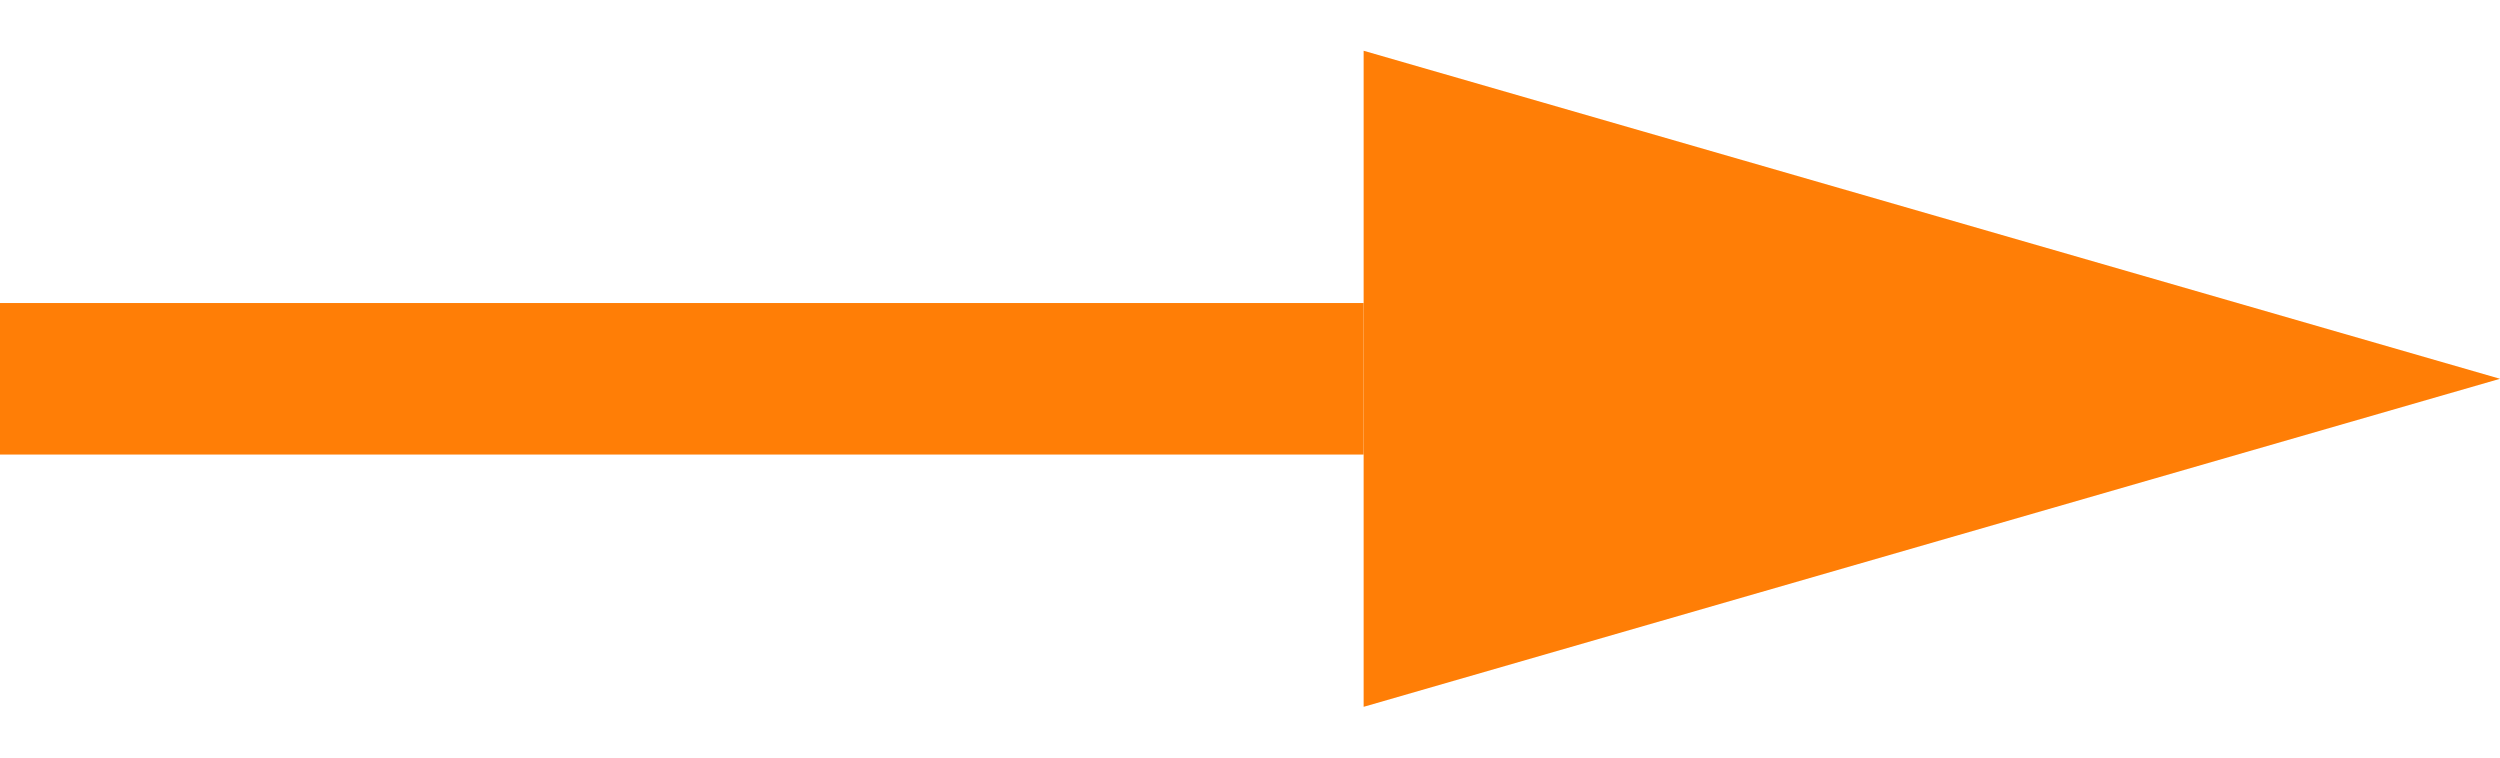
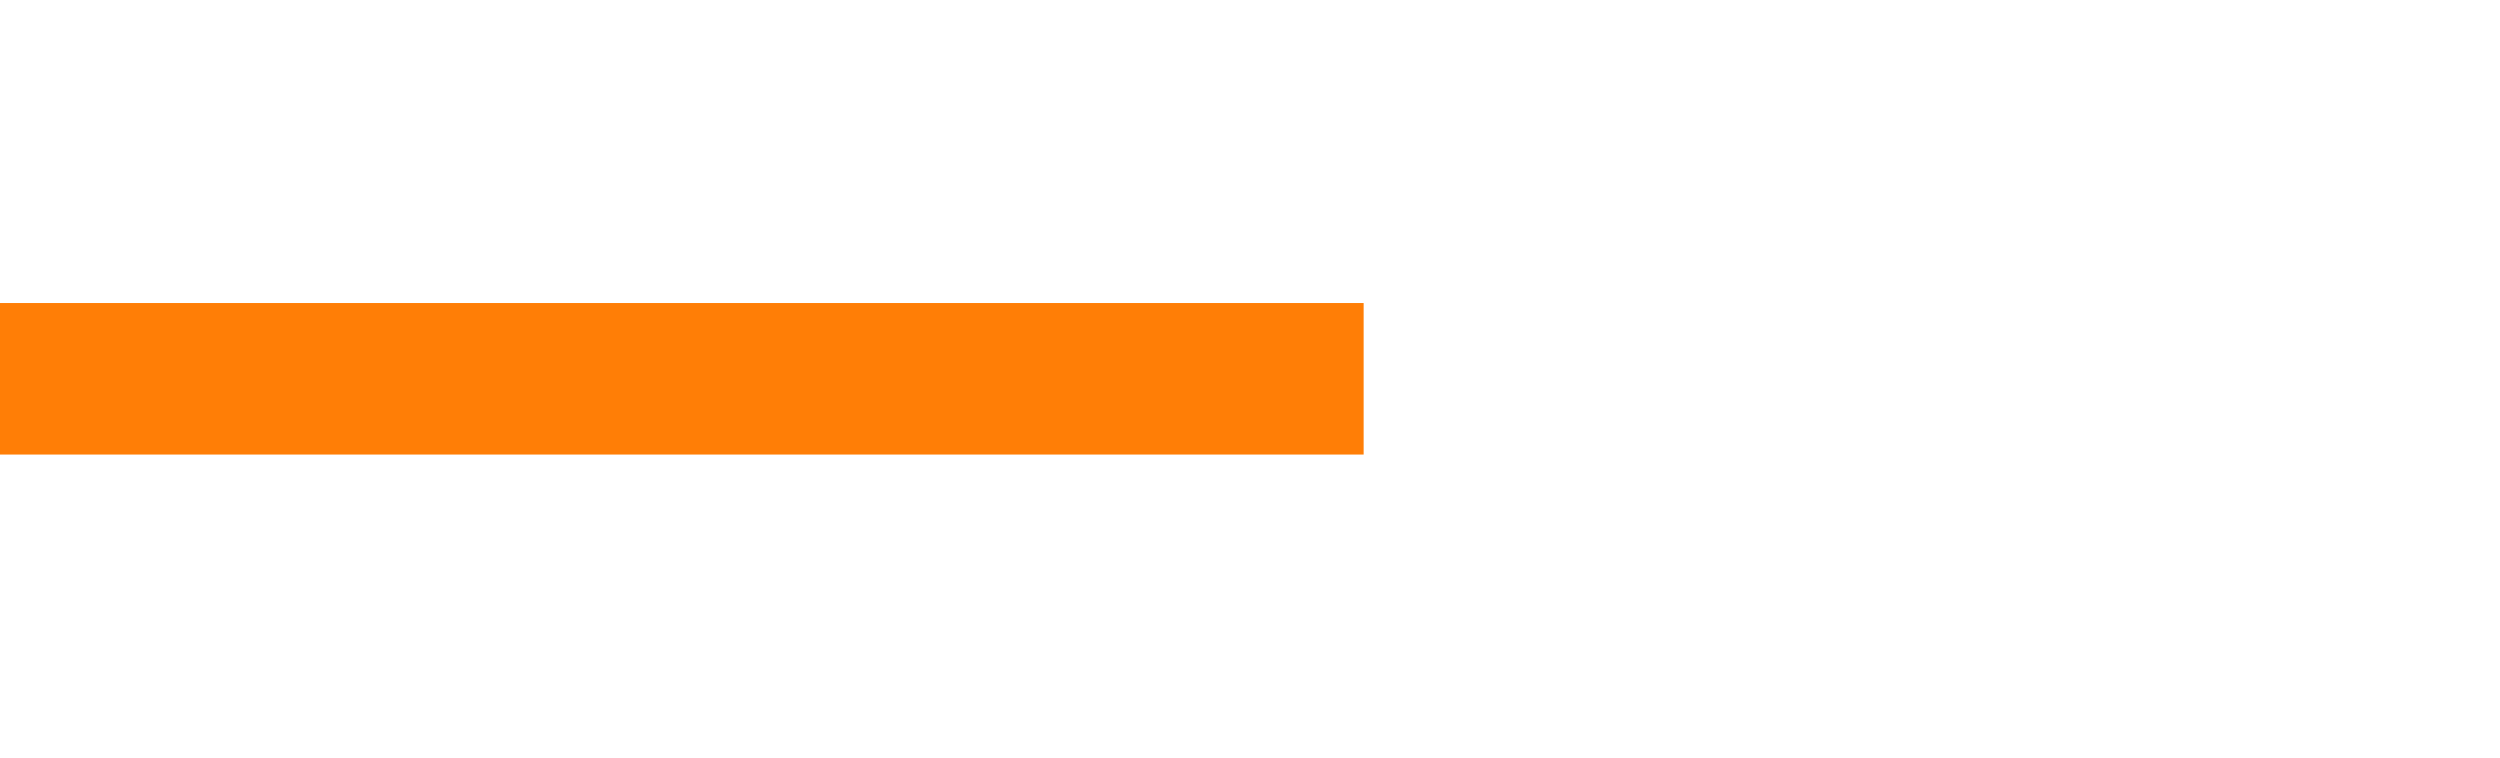
<svg xmlns="http://www.w3.org/2000/svg" width="33" height="10" viewBox="0 0 33 10" fill="none">
-   <path d="M33 5L18 9.33L18 0.67L33 5Z" fill="#FF7E06" />
  <line x1="18" y1="5" x2="-8.74228e-08" y2="5" stroke="#FF7E06" stroke-width="2" />
</svg>